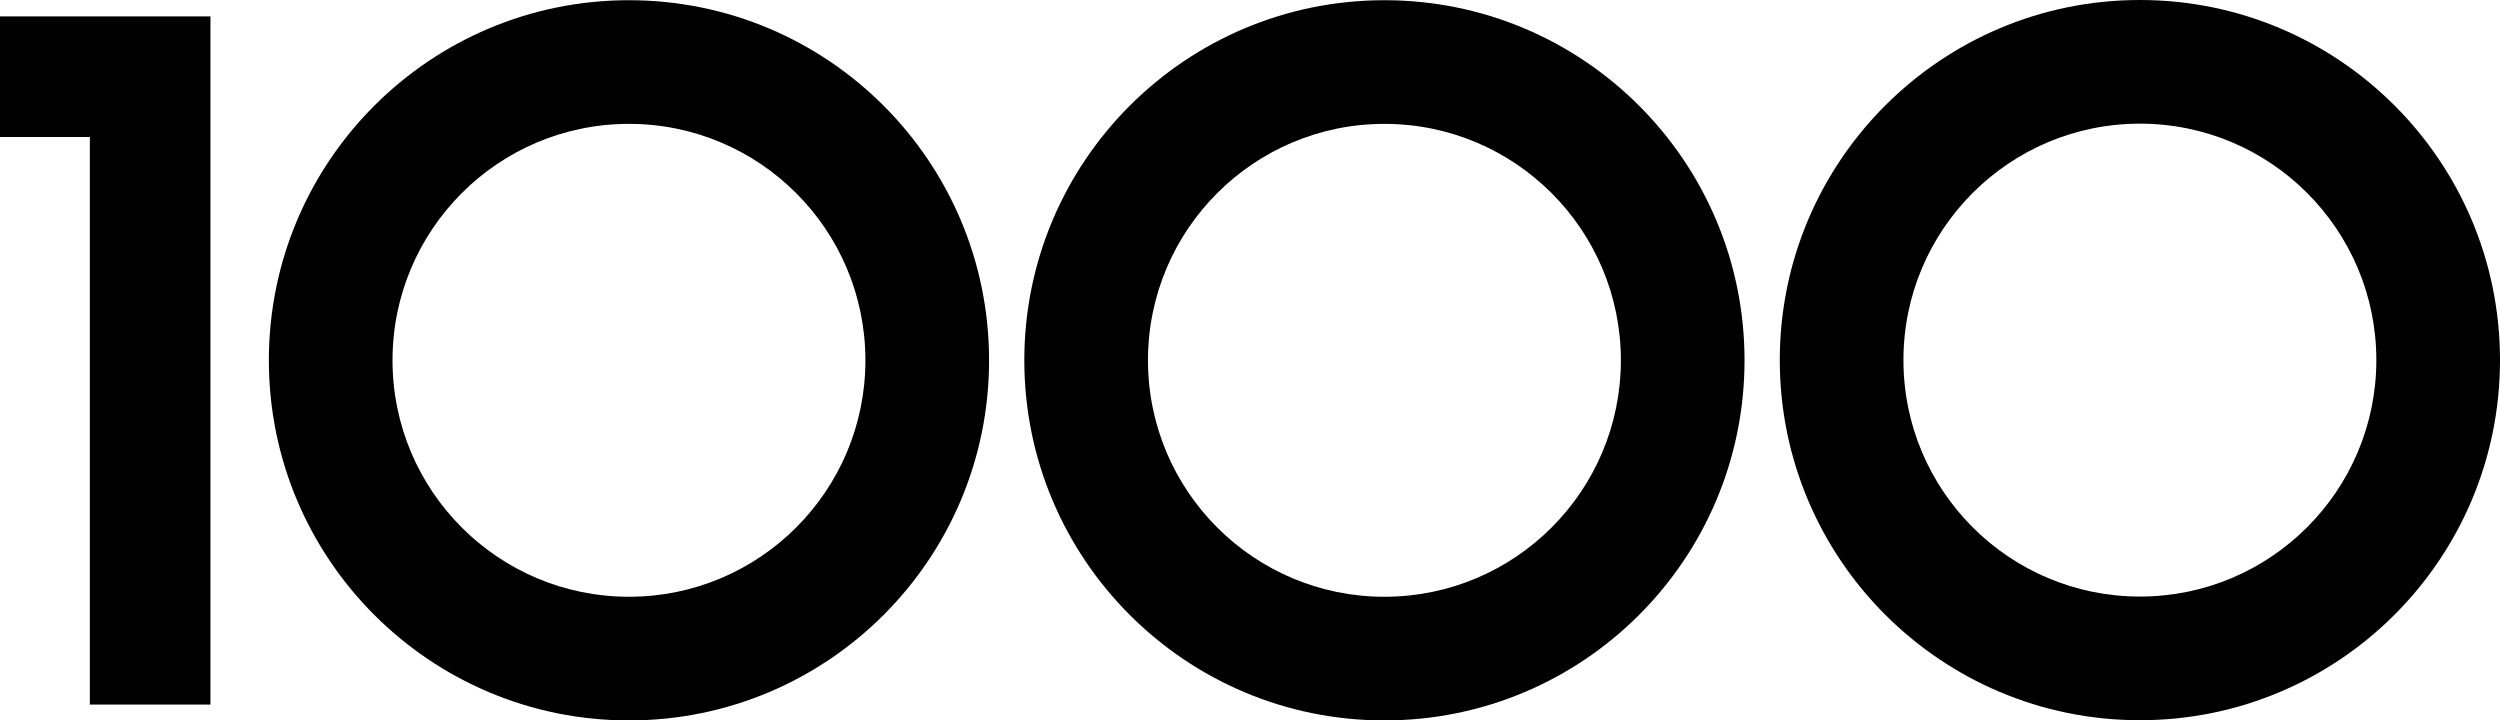
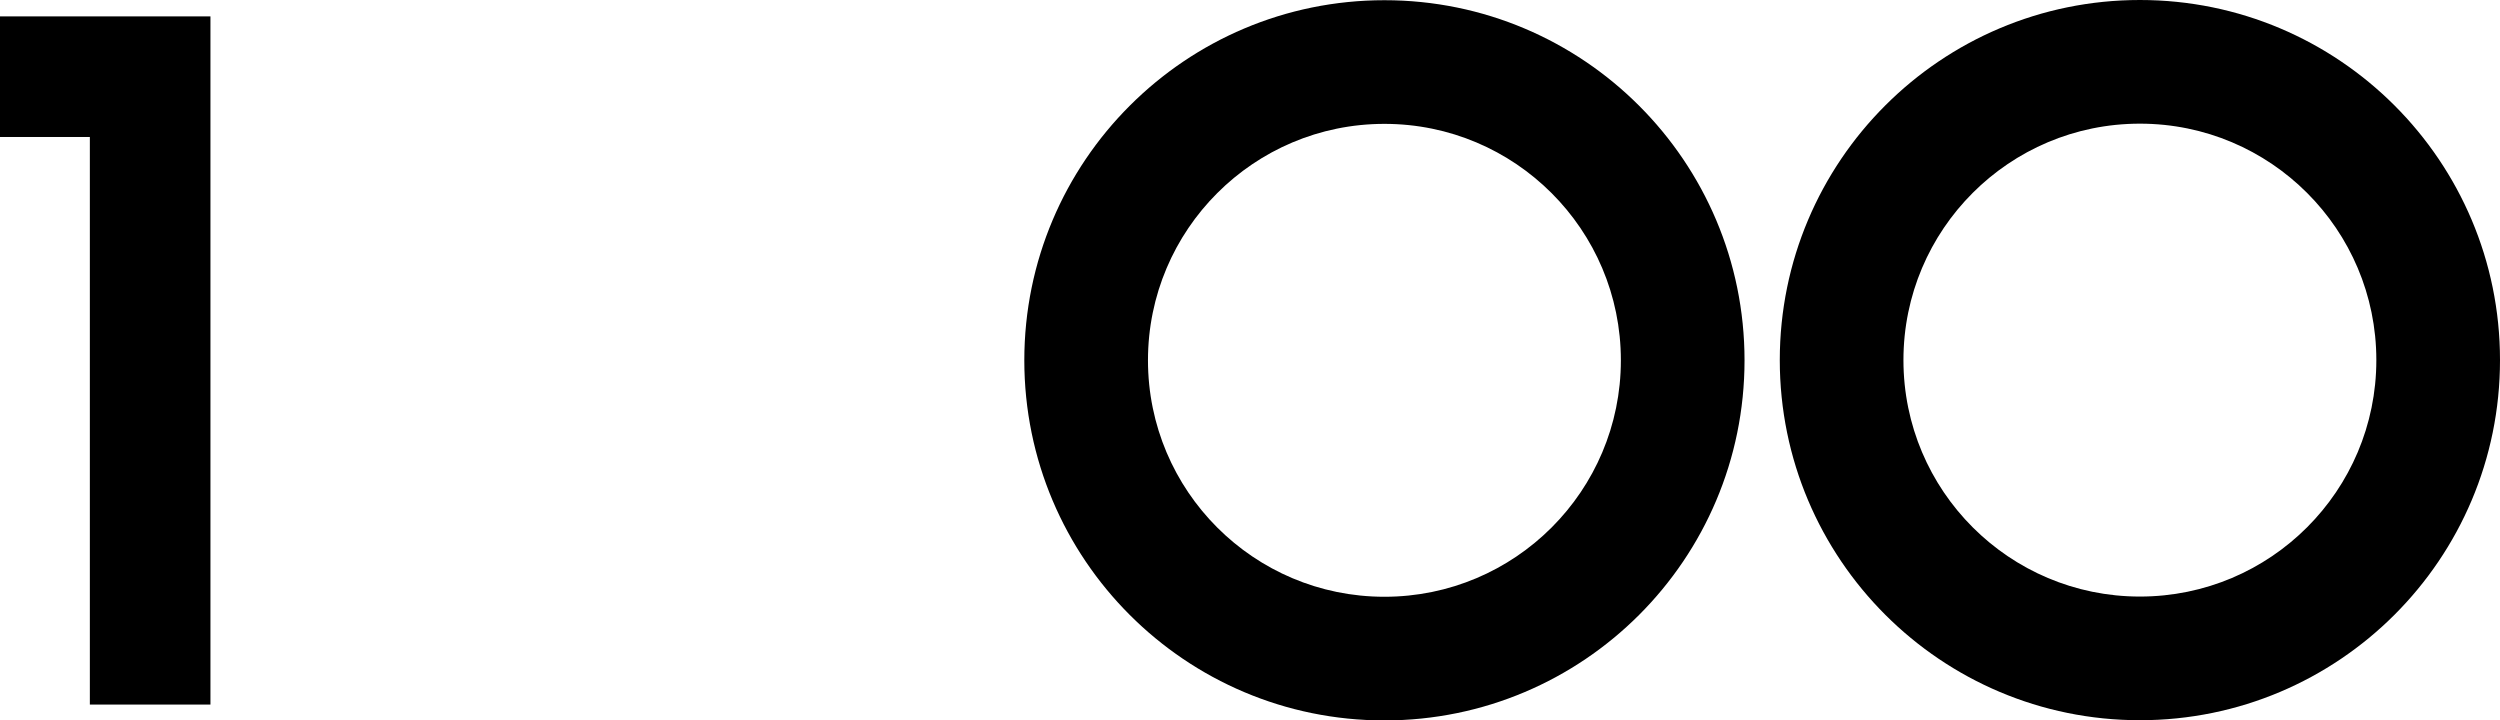
<svg xmlns="http://www.w3.org/2000/svg" id="_レイヤー_1" viewBox="0 0 386.446 111.362">
-   <path d="M97.224.032C66.481.032,41.559,24.954,41.559,55.697s24.922,55.665,55.665,55.665,55.665-24.922,55.665-55.665S127.967.032,97.224.032ZM97.224,92.247c-20.186,0-36.55-16.364-36.55-36.55s16.364-36.55,36.55-36.55,36.55,16.364,36.55,36.55-16.364,36.55-36.55,36.55Z" />
-   <path d="M214.002.032c-30.743,0-55.665,24.922-55.665,55.665s24.922,55.665,55.665,55.665,55.665-24.922,55.665-55.665S244.745.032,214.002.032ZM214.002,92.247c-20.186,0-36.55-16.364-36.55-36.55s16.364-36.55,36.55-36.55,36.55,16.364,36.55,36.55-16.364,36.55-36.55,36.55Z" />
+   <path d="M214.002.032c-30.743,0-55.665,24.922-55.665,55.665s24.922,55.665,55.665,55.665,55.665-24.922,55.665-55.665S244.745.032,214.002.032M214.002,92.247c-20.186,0-36.55-16.364-36.55-36.55s16.364-36.55,36.55-36.55,36.55,16.364,36.55,36.55-16.364,36.55-36.55,36.55Z" />
  <path d="M330.781,0c-30.743,0-55.665,24.922-55.665,55.665s24.922,55.665,55.665,55.665,55.665-24.922,55.665-55.665S361.524,0,330.781,0ZM330.781,92.215c-20.186,0-36.55-16.364-36.55-36.55s16.364-36.55,36.55-36.55,36.55,16.364,36.55,36.55-16.364,36.55-36.55,36.55Z" />
  <polygon points="13.889 2.534 0 2.534 0 21.175 13.889 21.175 13.889 108.91 32.53 108.91 32.53 21.175 32.53 2.534 13.889 2.534" />
</svg>